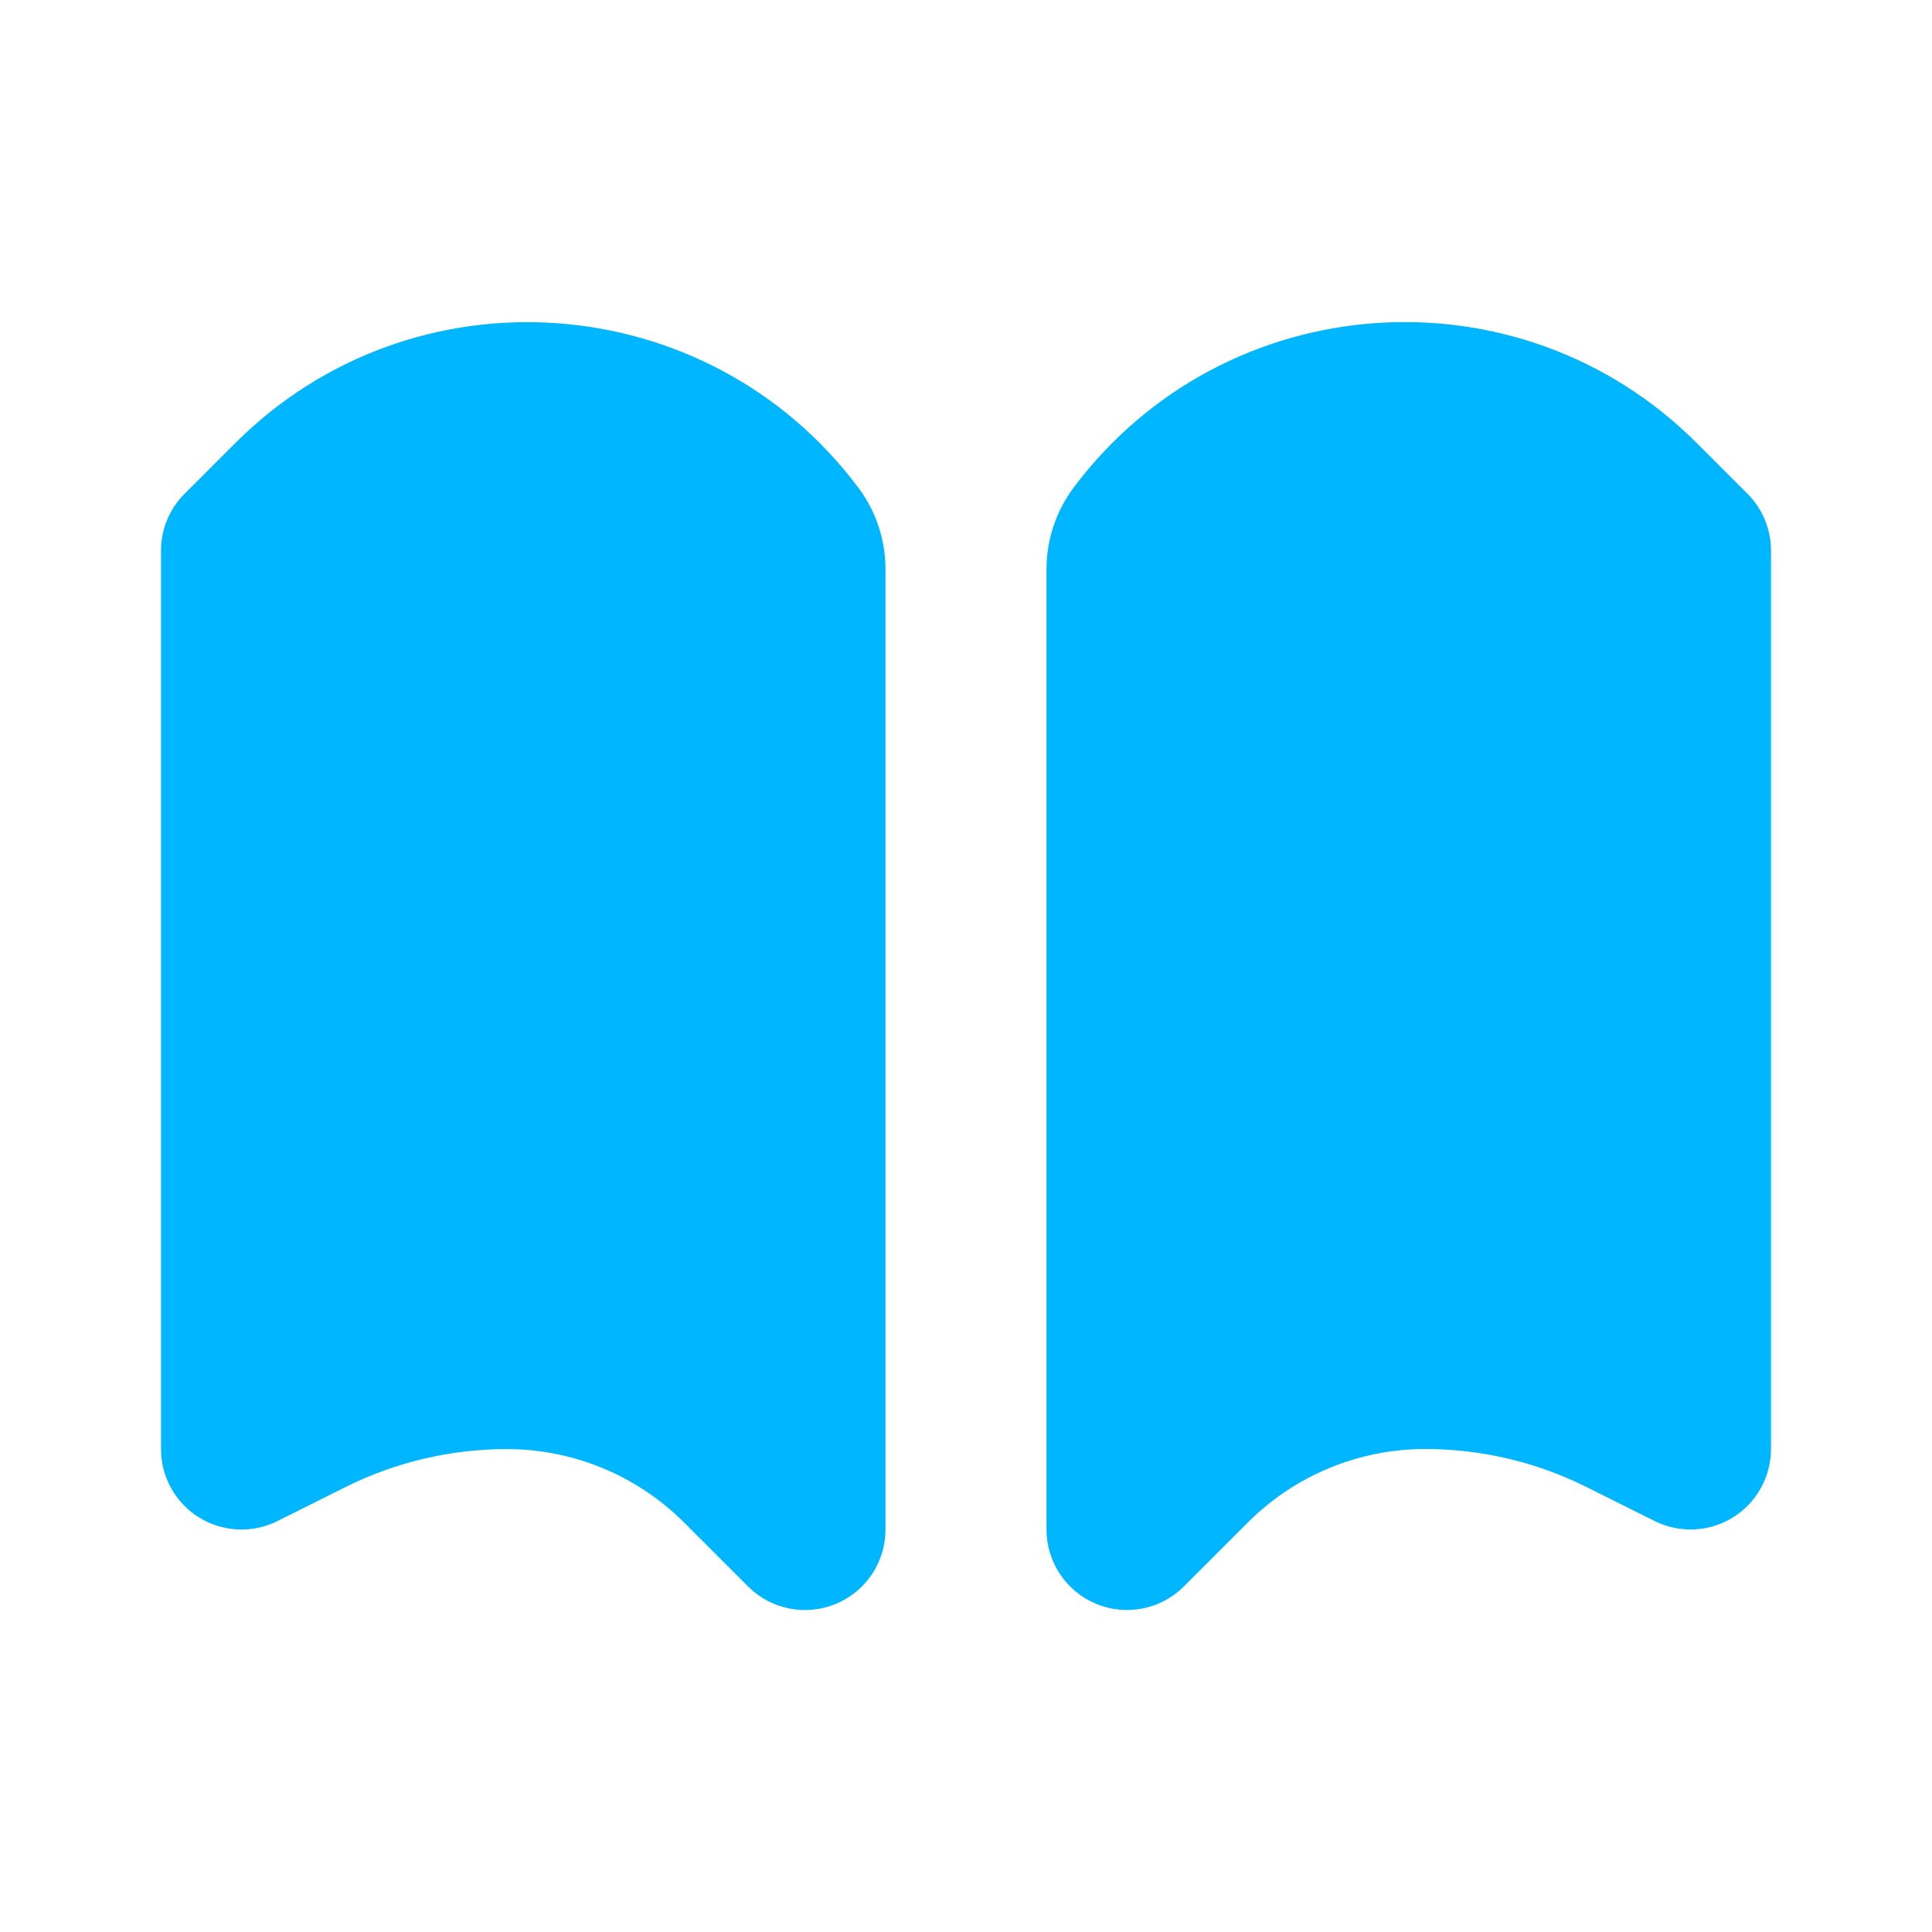
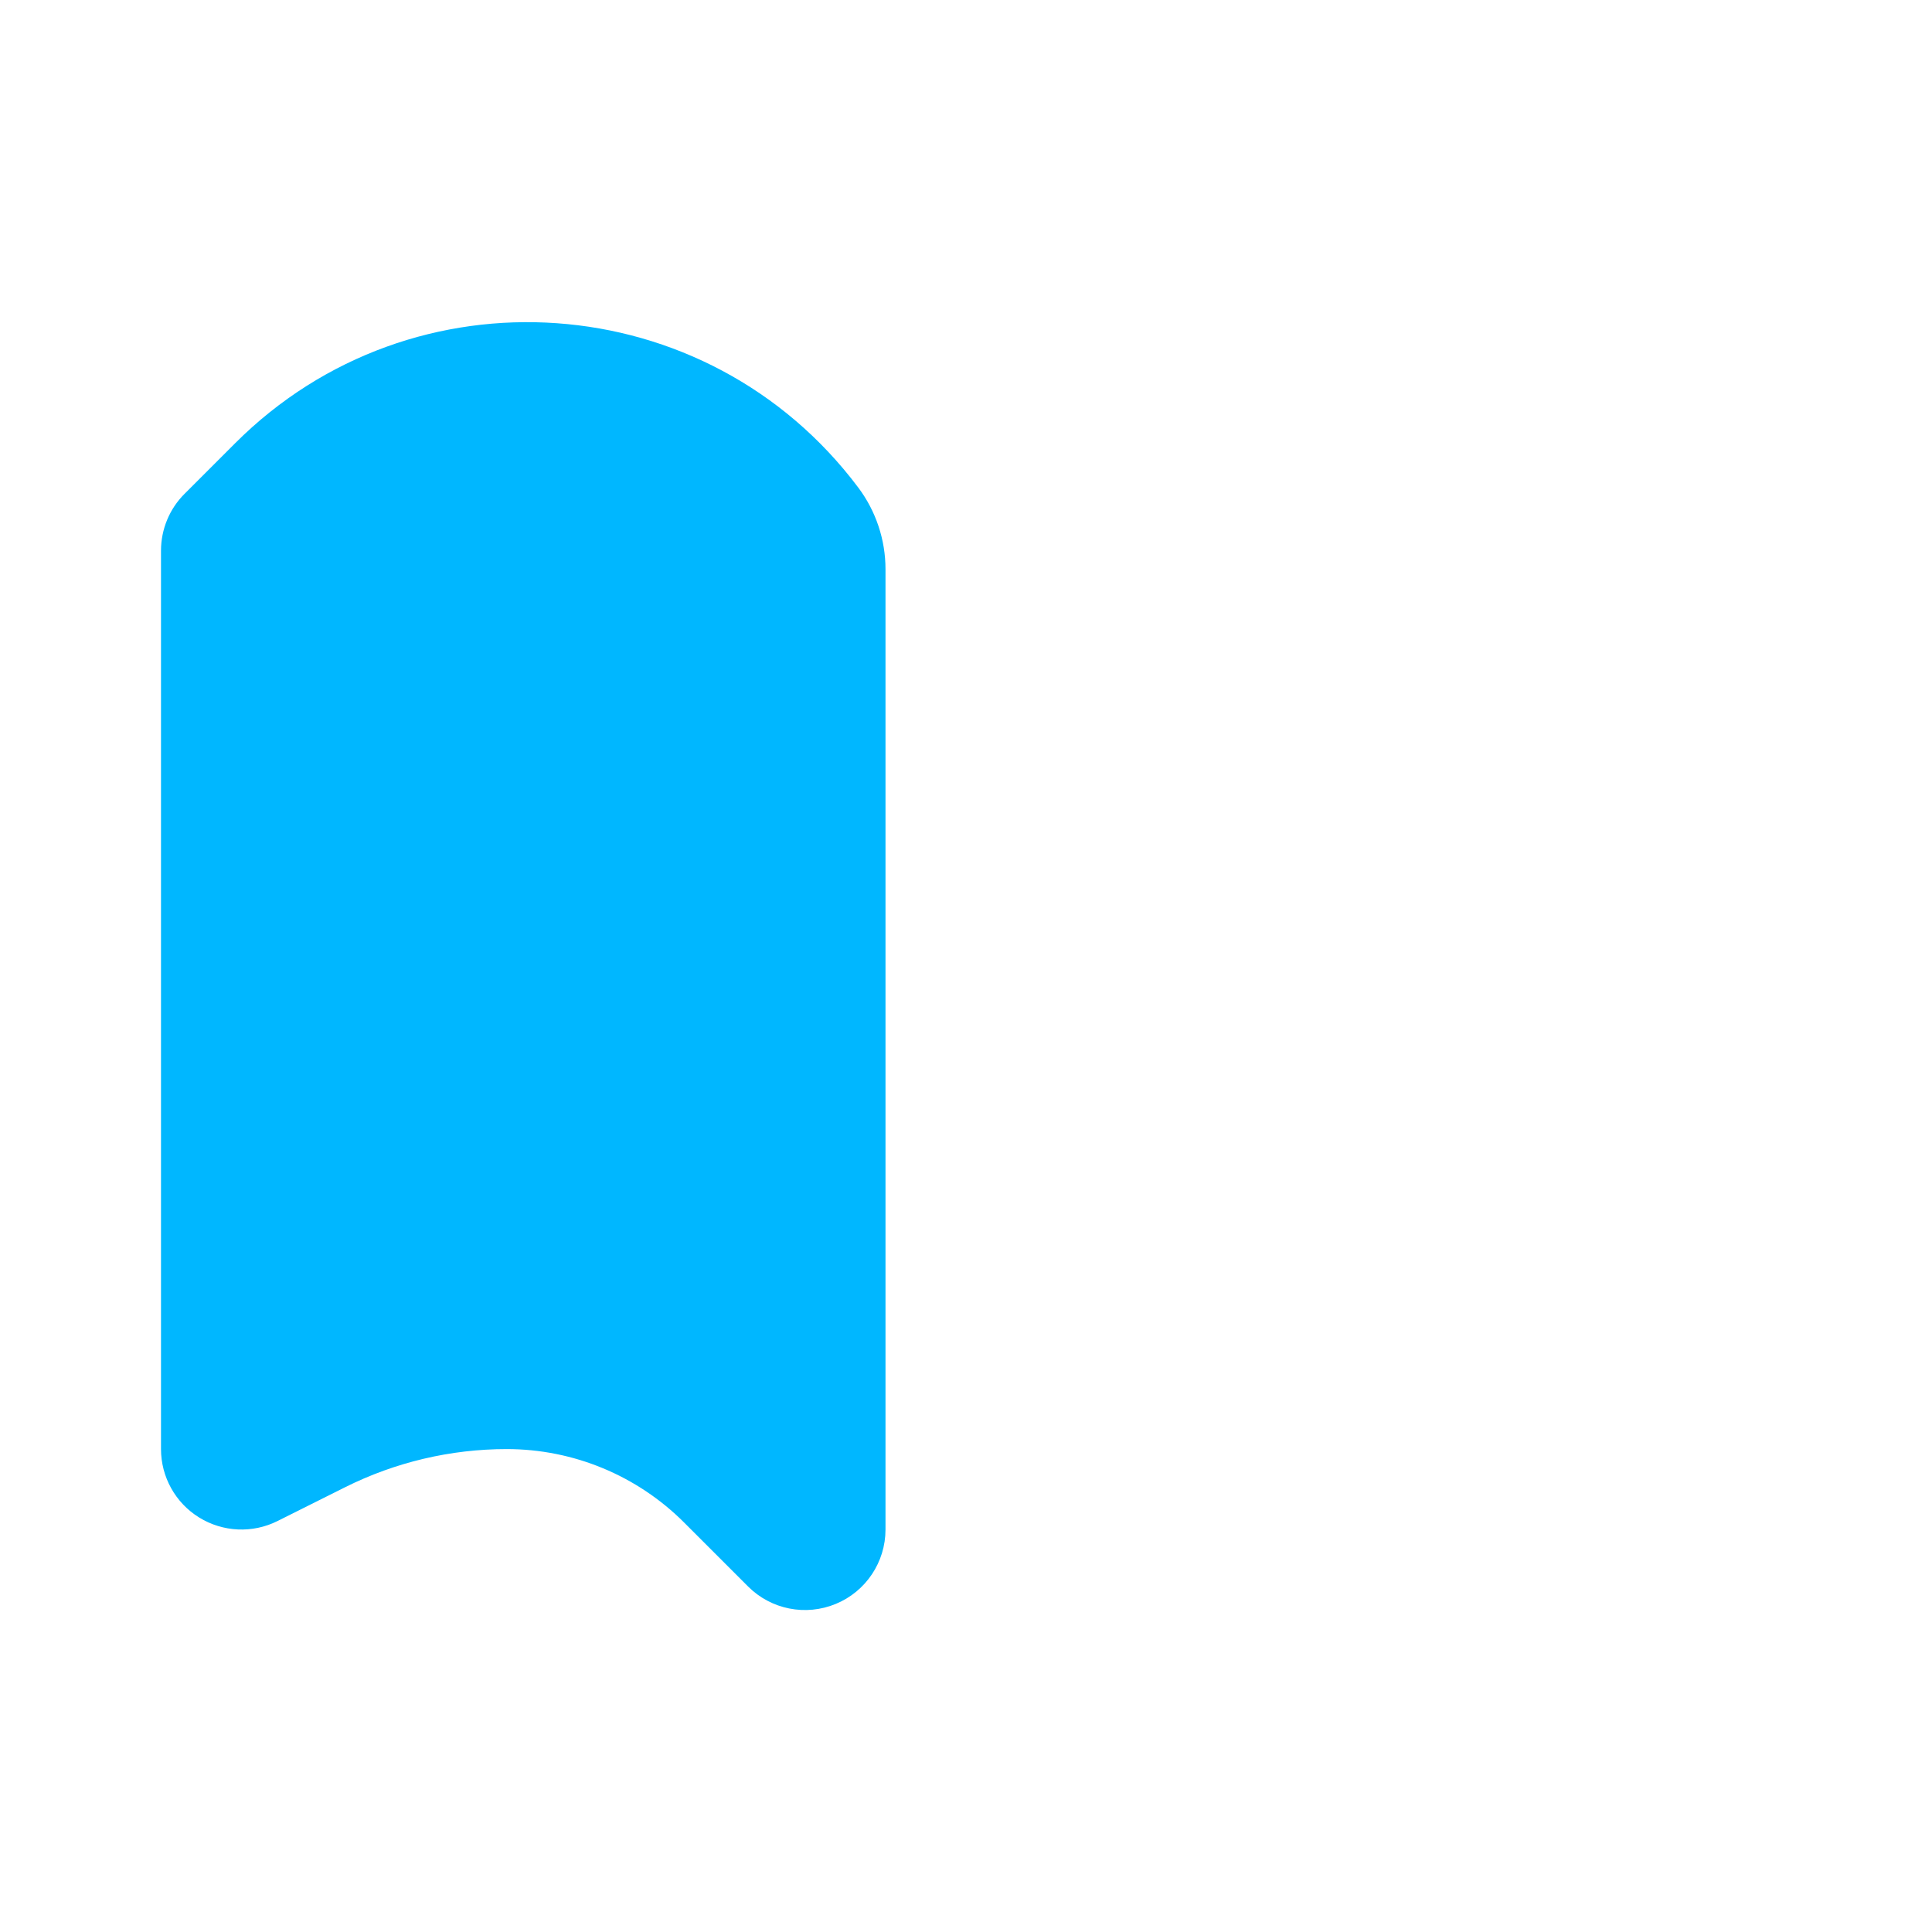
<svg xmlns="http://www.w3.org/2000/svg" width="24" height="24" viewBox="0 0 24 24" fill="none">
-   <path fill-rule="evenodd" clip-rule="evenodd" d="M13.338 6.056C15.214 3.555 18.87 3.295 21.08 5.506L21.707 6.133C21.895 6.32 22 6.575 22 6.84V18C22 18.346 21.82 18.668 21.526 18.851C21.231 19.033 20.863 19.049 20.553 18.894L19.711 18.474C19.088 18.162 18.401 18 17.705 18C16.878 18 16.086 18.328 15.502 18.912L14.707 19.707C14.421 19.993 13.991 20.079 13.617 19.924C13.244 19.769 13 19.404 13 19V7.07C13 6.704 13.119 6.349 13.338 6.056Z" fill="#00B7FF" />
  <path fill-rule="evenodd" clip-rule="evenodd" d="M2.92 5.507C5.13 3.296 8.786 3.556 10.662 6.057C10.881 6.349 11 6.705 11 7.071V19.001C11 19.405 10.756 19.77 10.383 19.924C10.009 20.079 9.579 19.994 9.293 19.708L8.498 18.913C7.914 18.329 7.122 18.001 6.295 18.001C5.599 18.001 4.912 18.163 4.289 18.474L3.447 18.895C3.137 19.05 2.769 19.033 2.474 18.851C2.179 18.669 2 18.347 2 18.001V6.841C2 6.576 2.105 6.321 2.293 6.134L2.92 5.507Z" fill="#00B7FF" />
</svg>